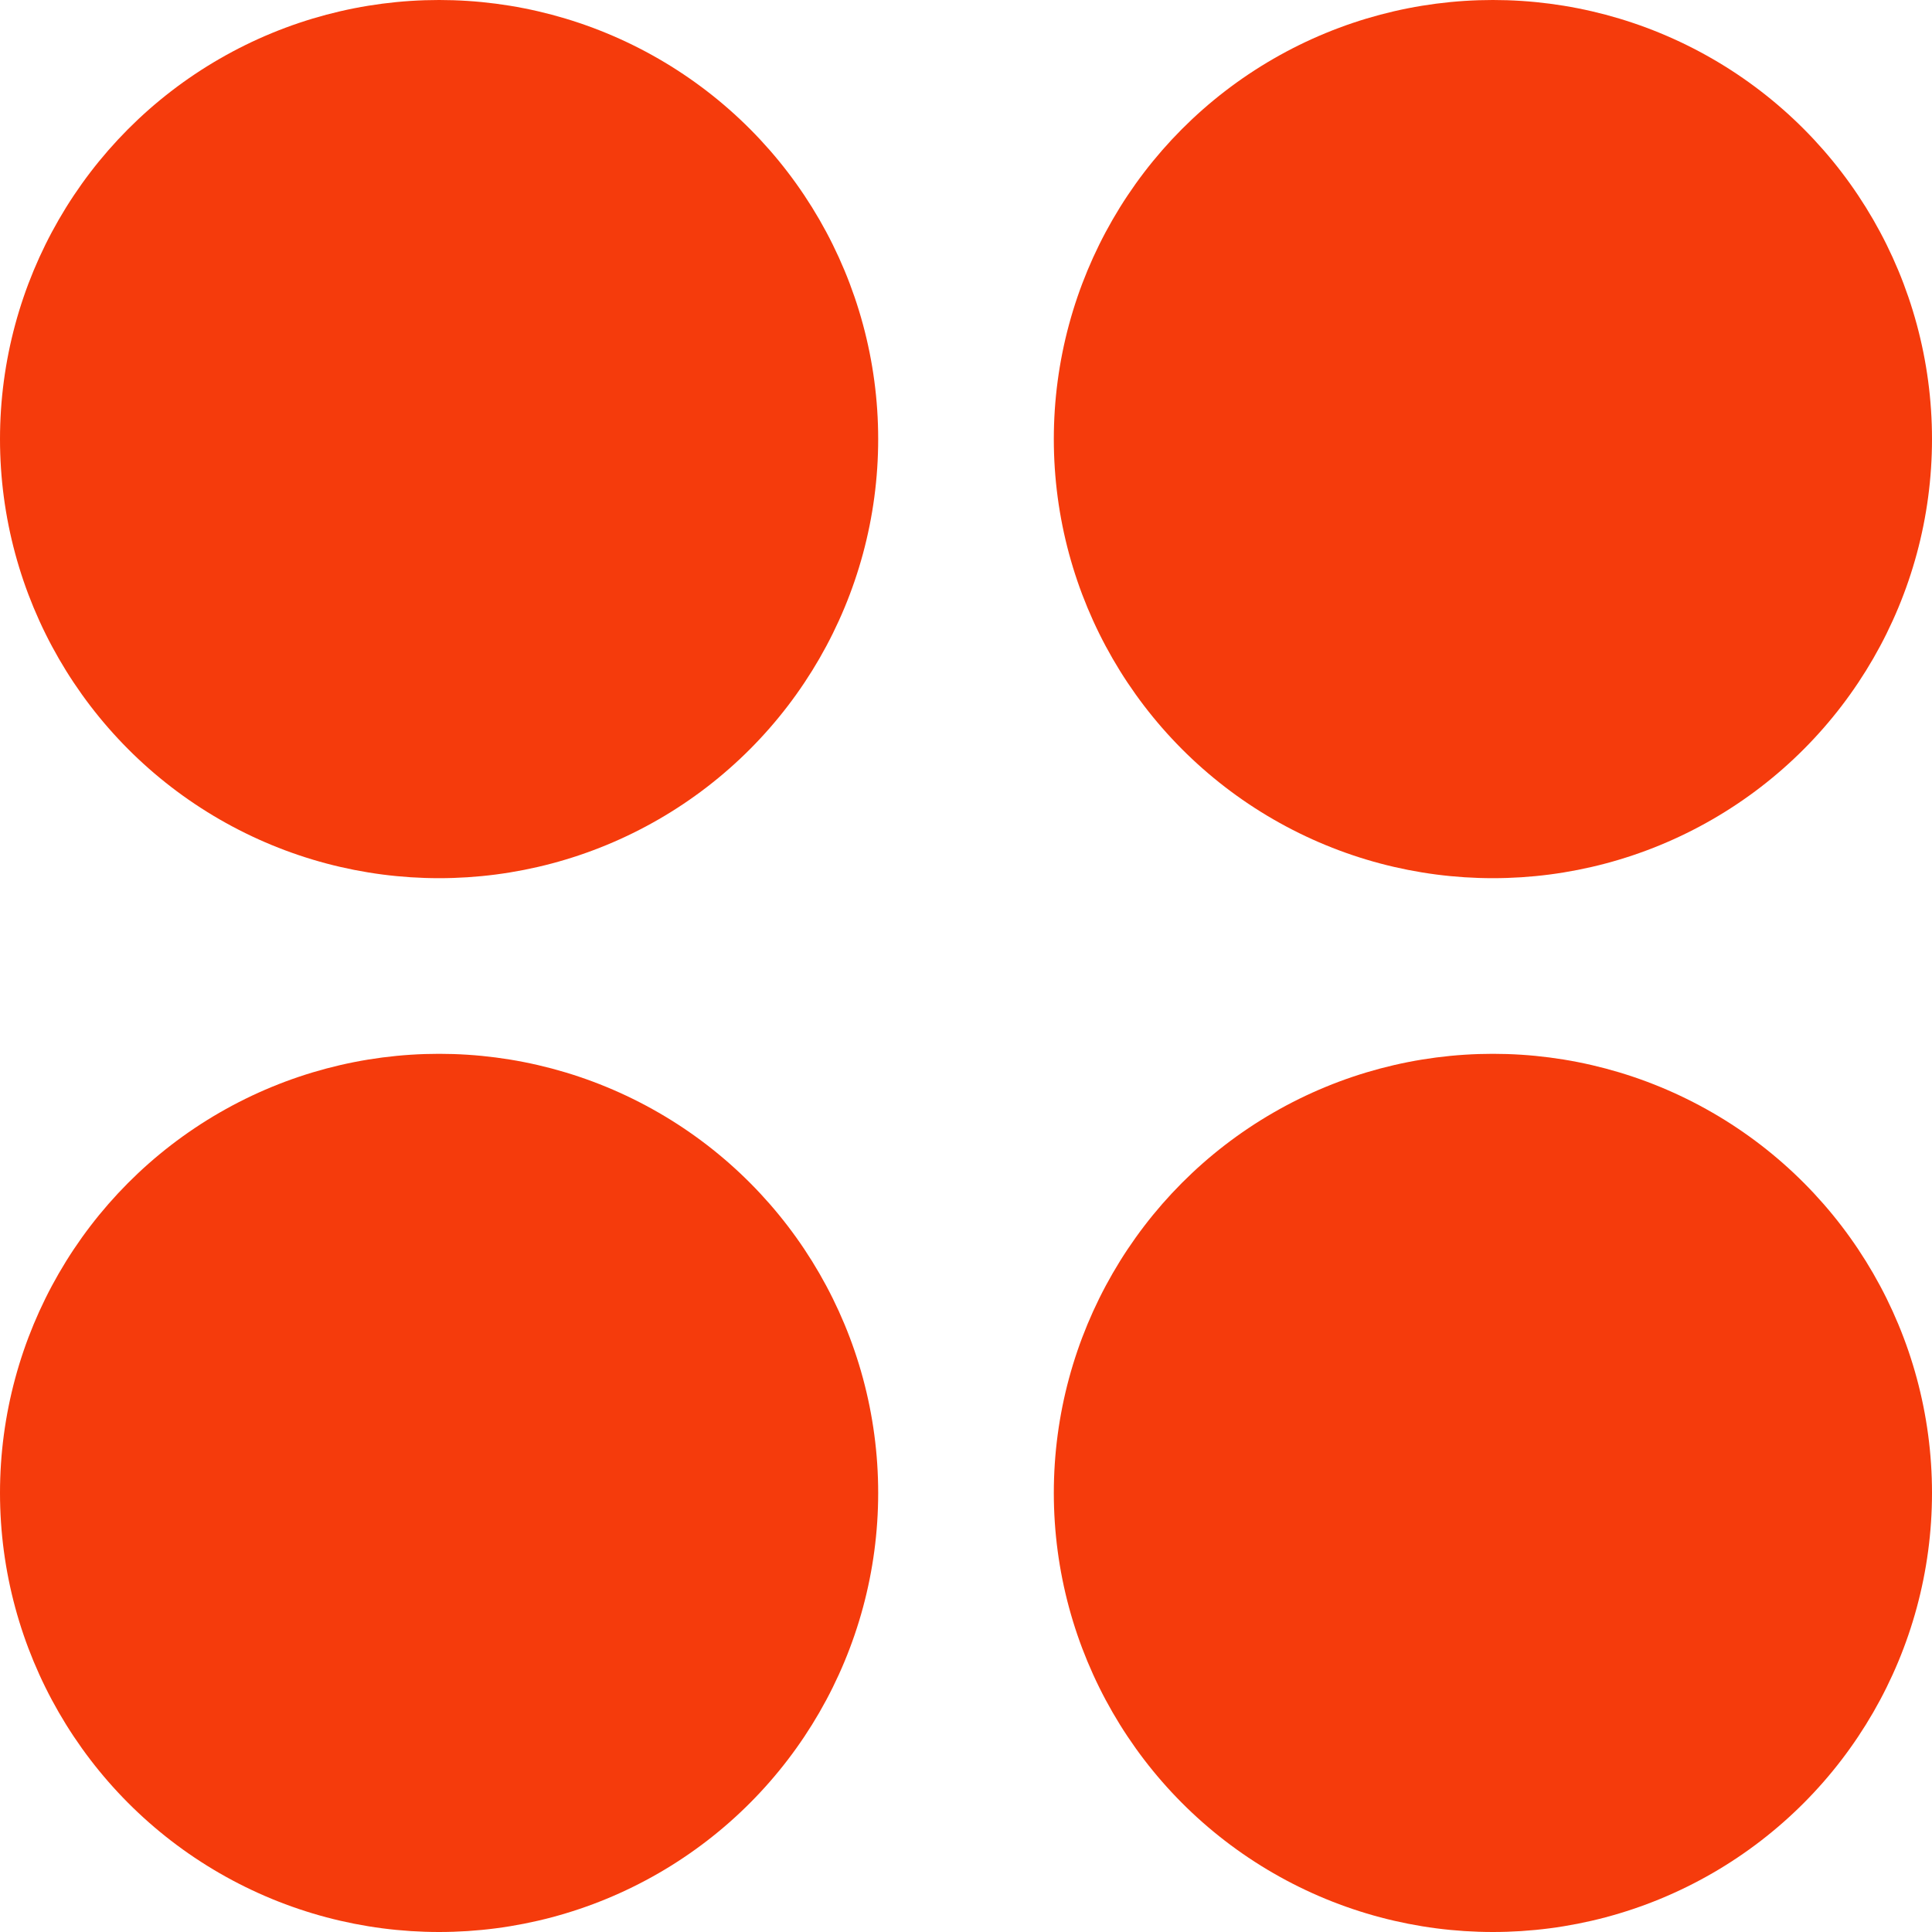
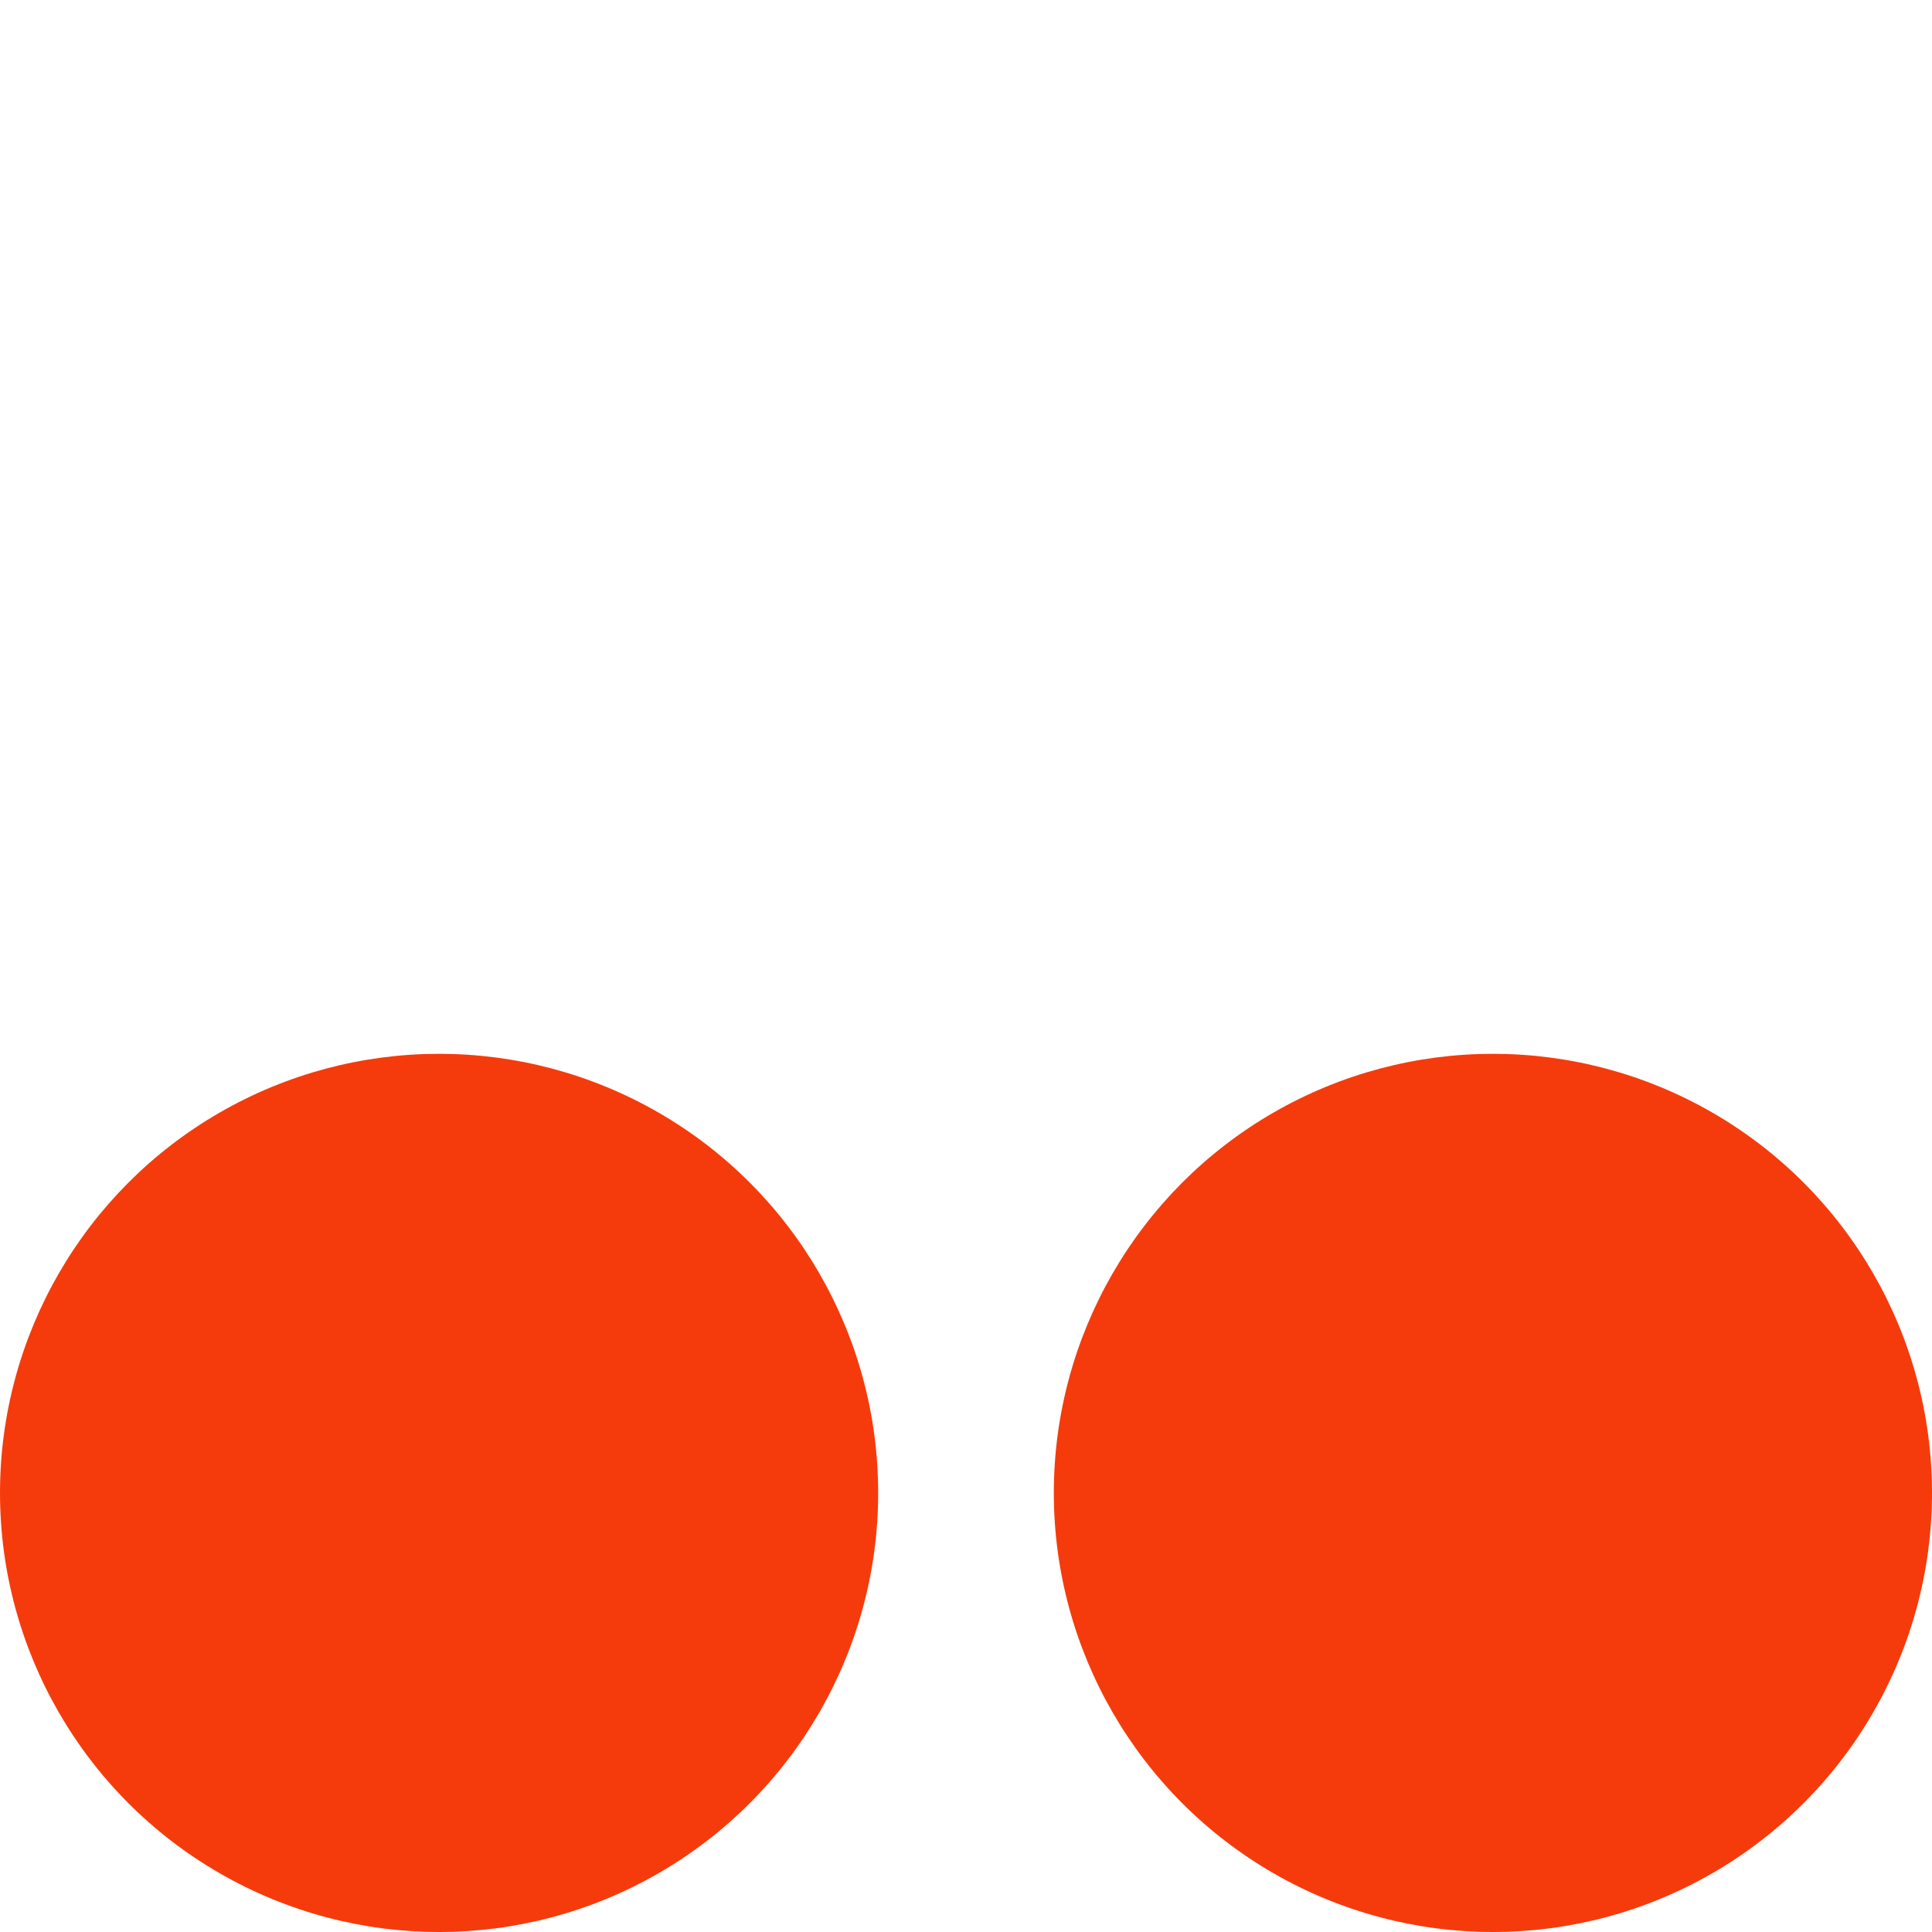
<svg xmlns="http://www.w3.org/2000/svg" width="11" height="11" viewBox="0 0 11 11" fill="none">
-   <circle cx="2.5" cy="2.5" r="2.5" fill="#F53B0C" />
-   <circle cx="8.5" cy="2.5" r="2.5" fill="#F53B0C" />
  <circle cx="8.5" cy="8.5" r="2.5" fill="#F53B0C" />
  <circle cx="2.5" cy="8.5" r="2.5" fill="#F53B0C" />
</svg>